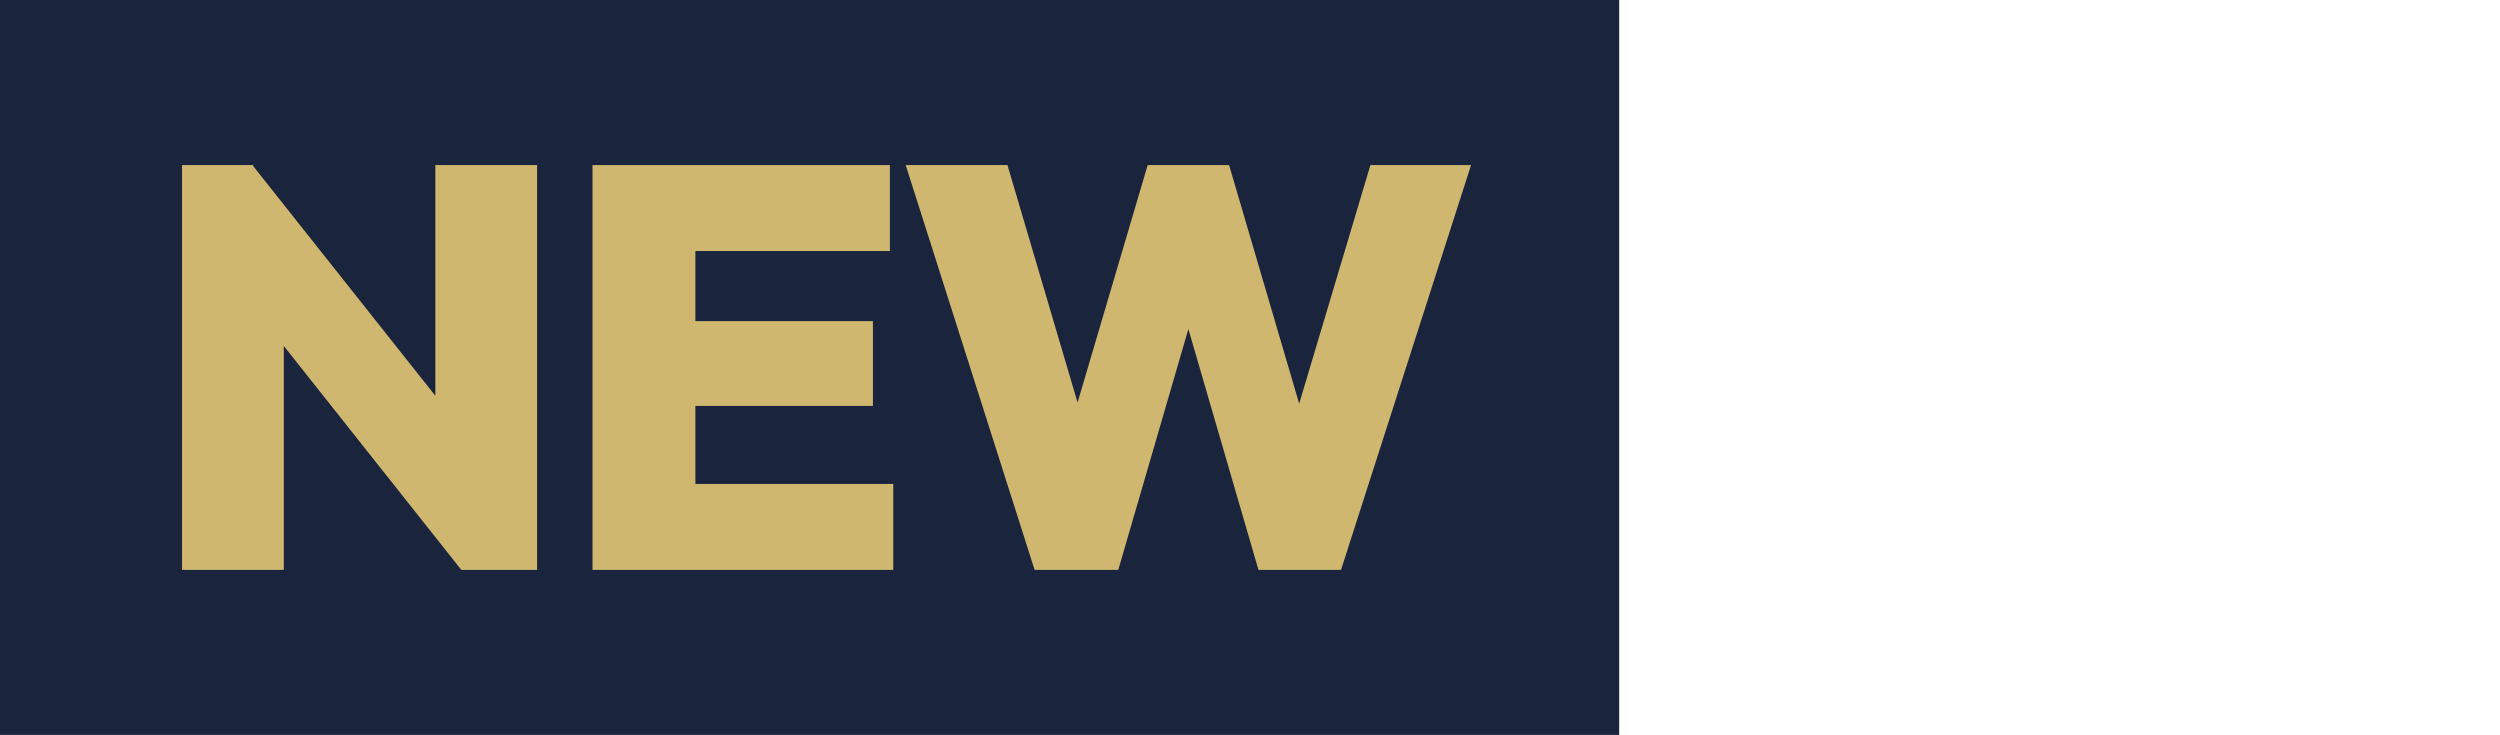
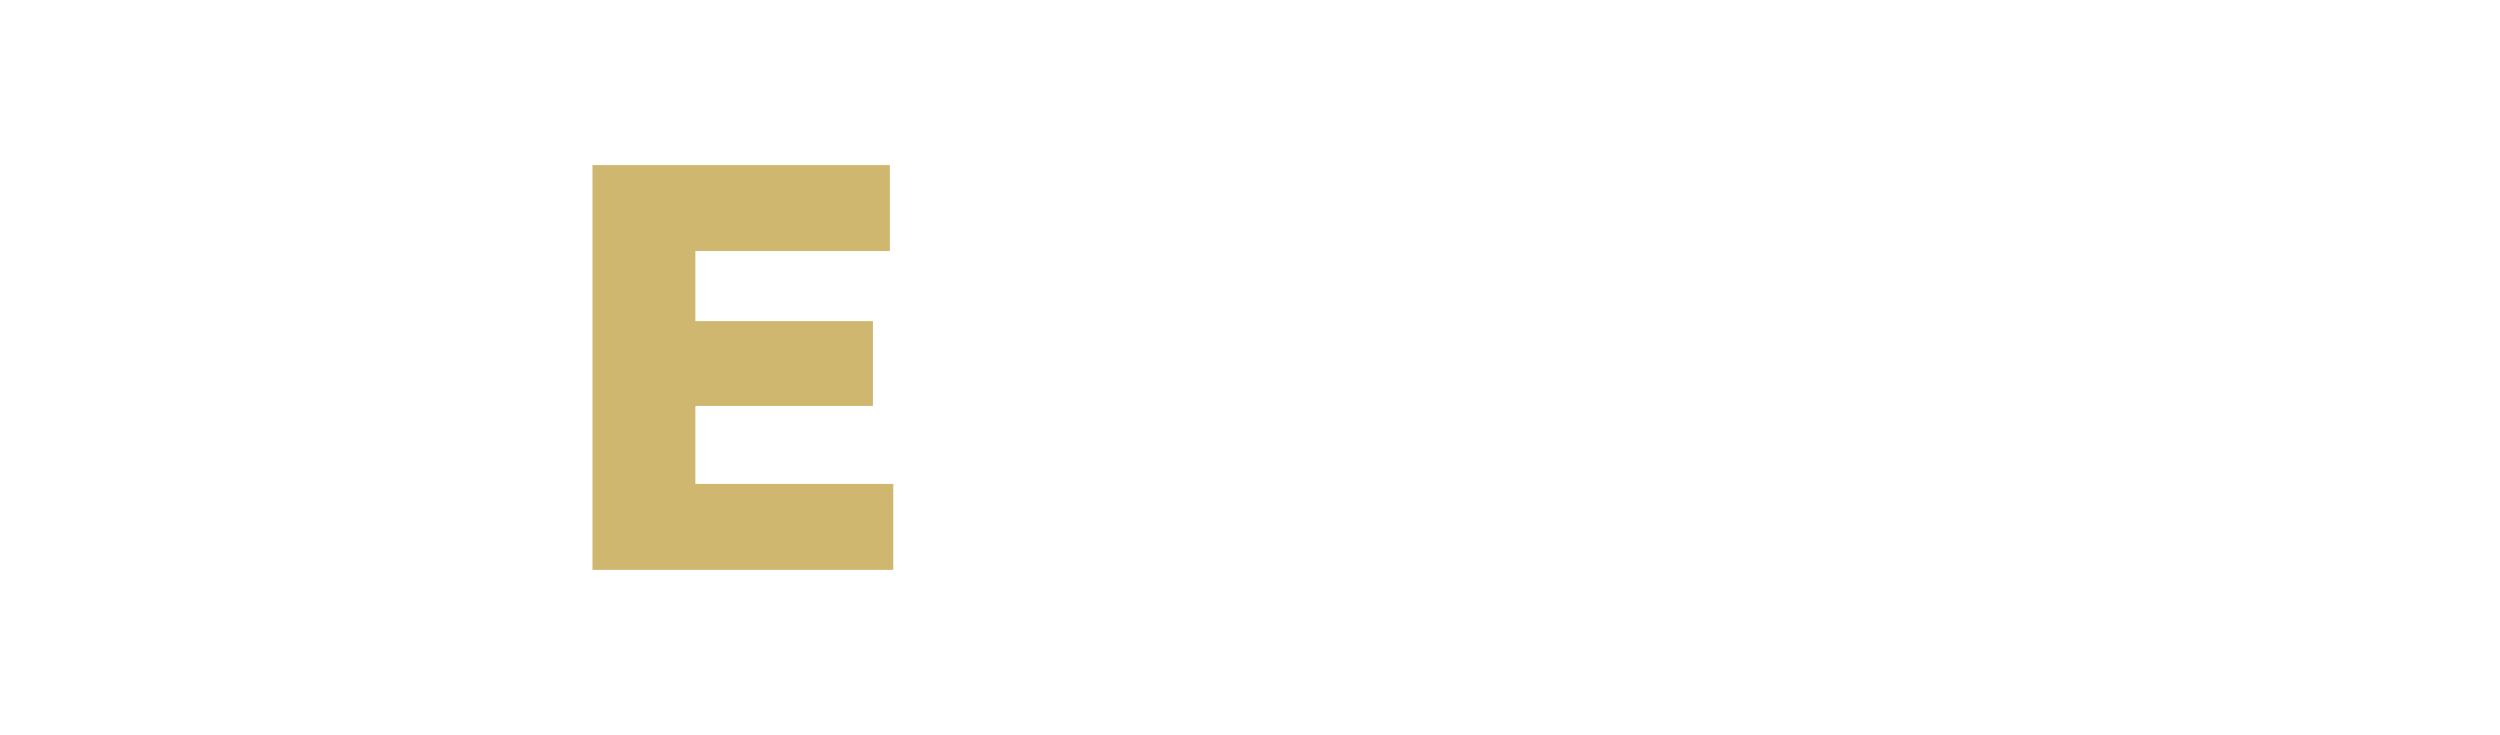
<svg xmlns="http://www.w3.org/2000/svg" version="1.1" id="Capa_1" x="0px" y="0px" viewBox="0 0 221.1 65" style="enable-background:new 0 0 221.1 65;" xml:space="preserve">
  <style type="text/css">
	.st0{fill:#1A253D;}
	.st1{fill:#D0B76F;}
</style>
  <g id="Capa_2_1_">
    <g id="Capa_1-2">
-       <rect class="st0" width="143.2" height="65" />
      <g>
-         <polygon class="st1" points="38.5,35 22.4,14.7 22.4,14.6 16.1,14.6 16.1,50.4 25.1,50.4 25.1,30.6 40.8,50.4 47.5,50.4      47.5,14.6 38.5,14.6    " />
        <polygon class="st1" points="61.5,35.9 77.2,35.9 77.2,28.4 61.5,28.4 61.5,22.2 78.7,22.2 78.7,14.6 61.5,14.6 59.6,14.6      52.4,14.6 52.4,50.4 59.6,50.4 61.5,50.4 79,50.4 79,42.8 61.5,42.8    " />
-         <polygon class="st1" points="121.2,14.6 114.9,35.7 108.7,14.6 101.5,14.6 95.3,35.6 89.1,14.6 80.1,14.6 91.5,50.4 98.9,50.4      105.1,29.1 111.3,50.4 118.6,50.4 130.1,14.6    " />
      </g>
    </g>
  </g>
</svg>